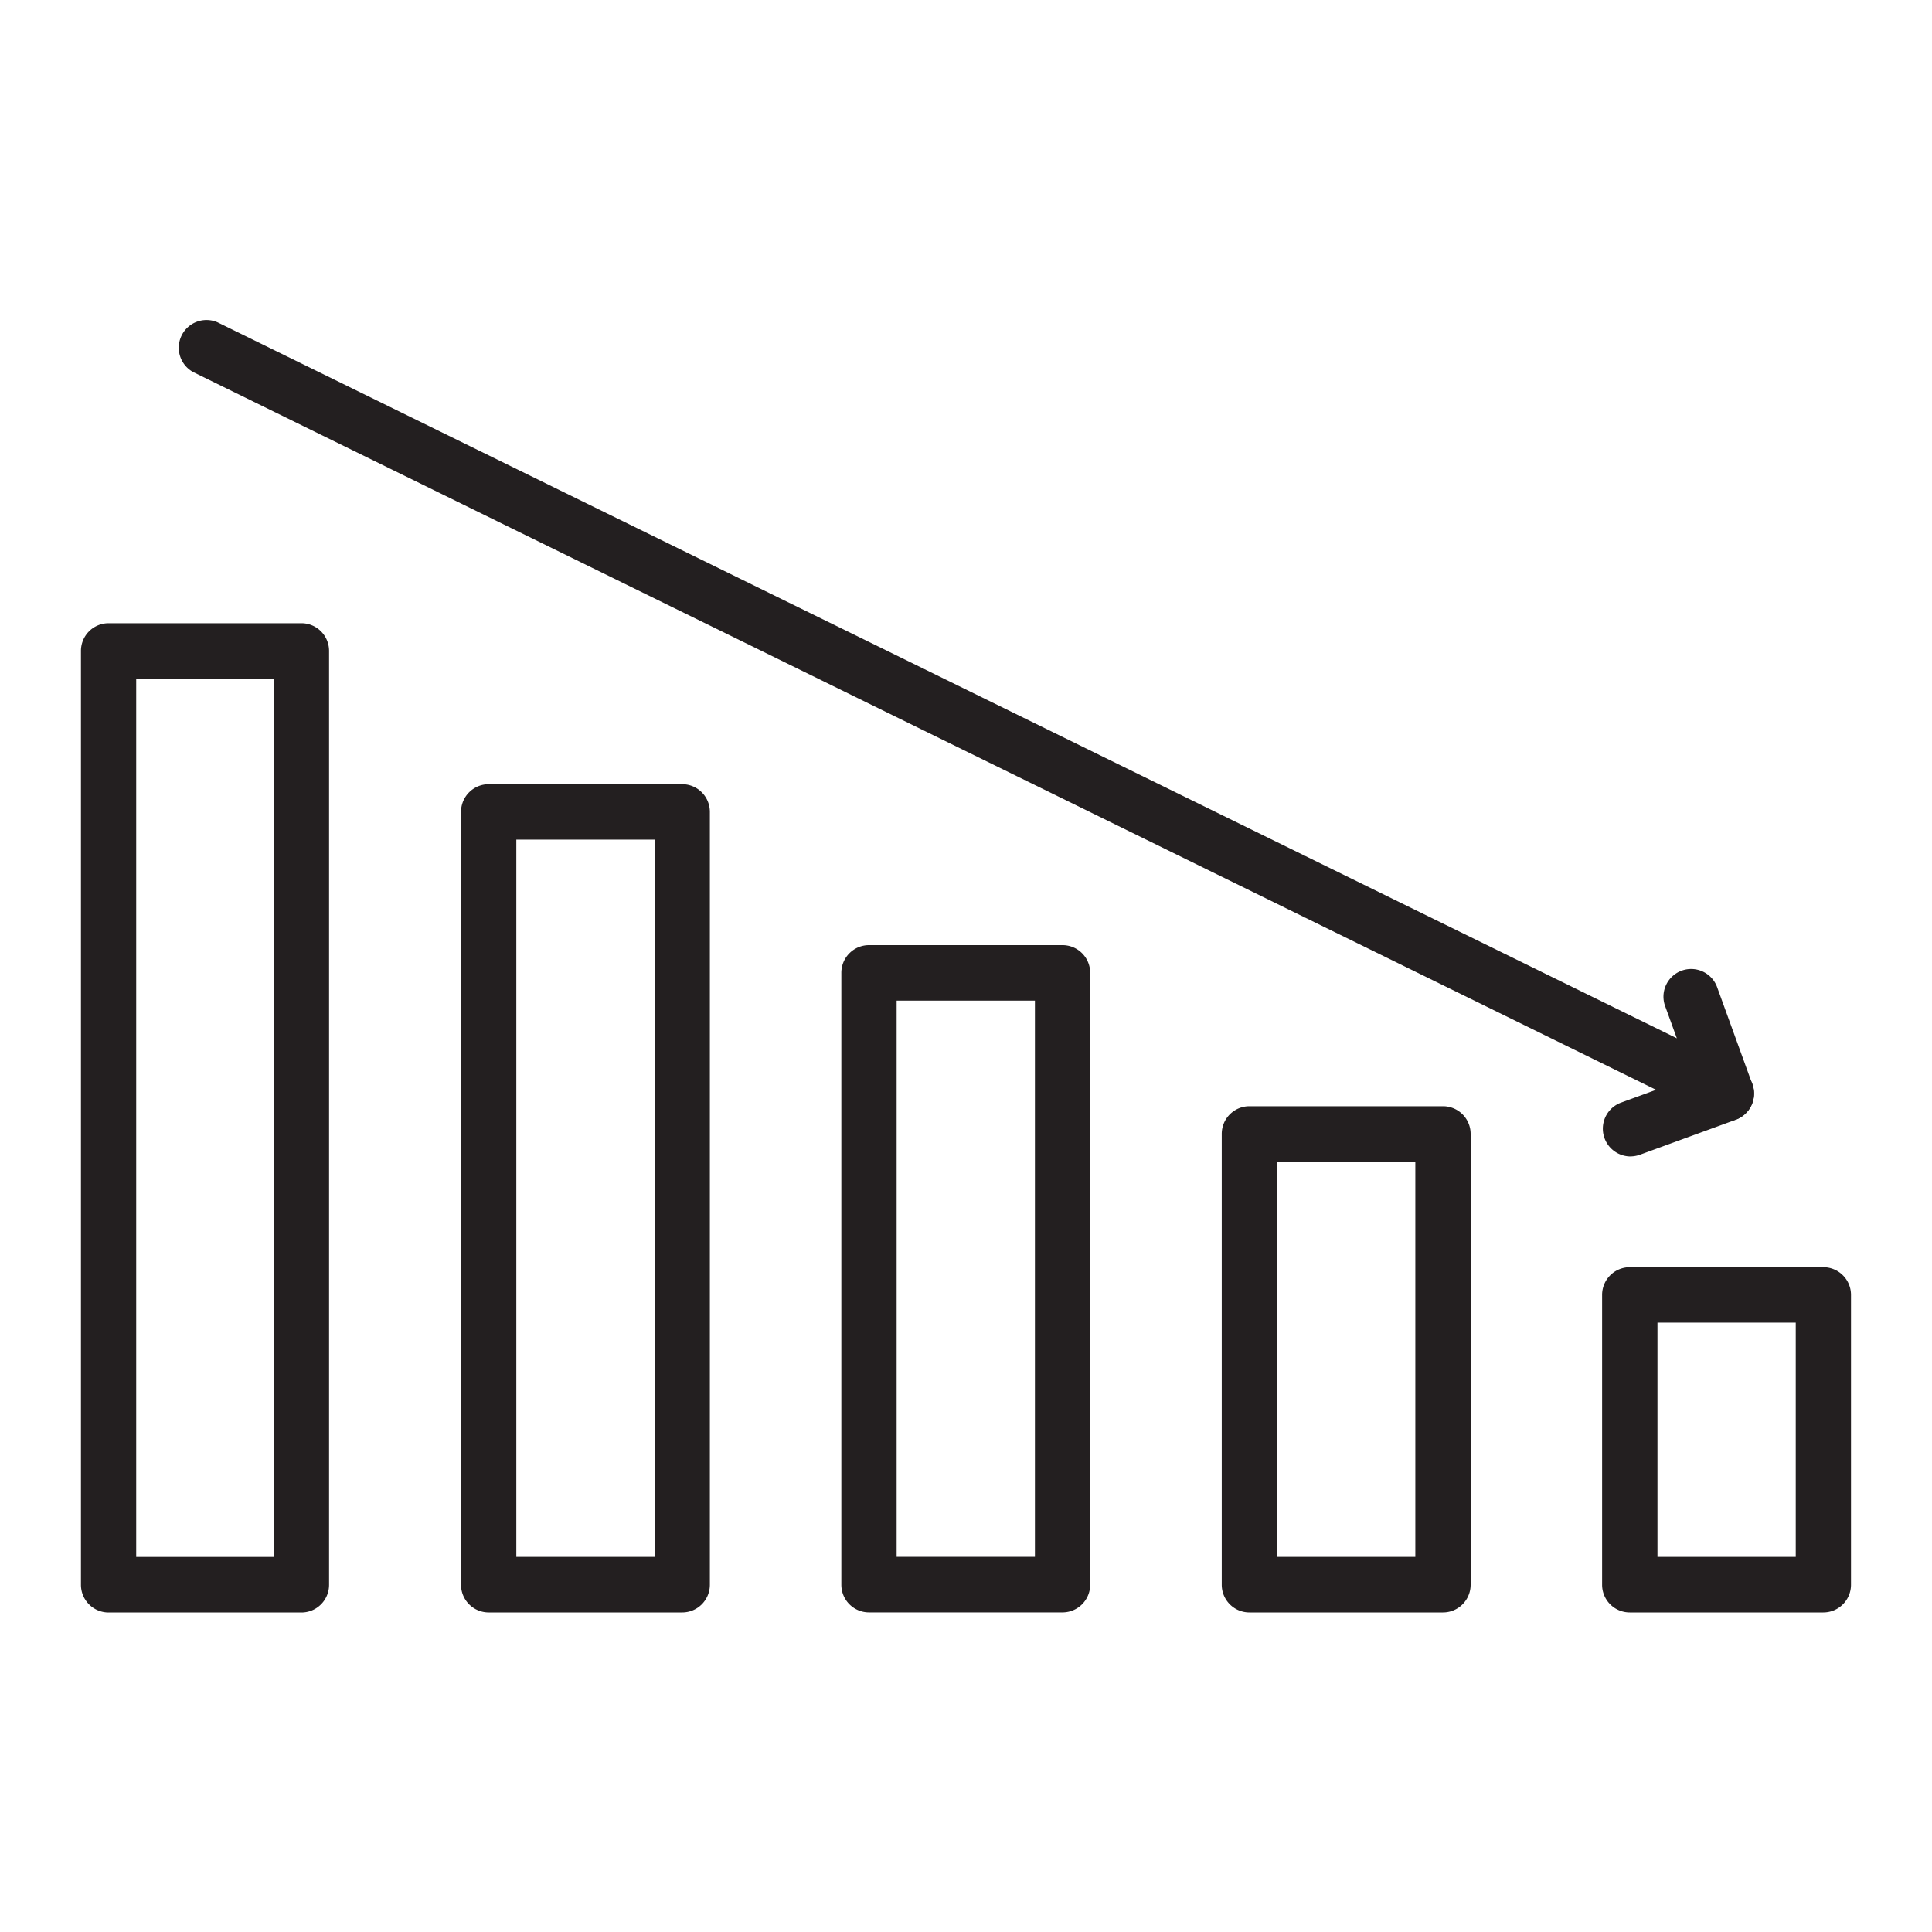
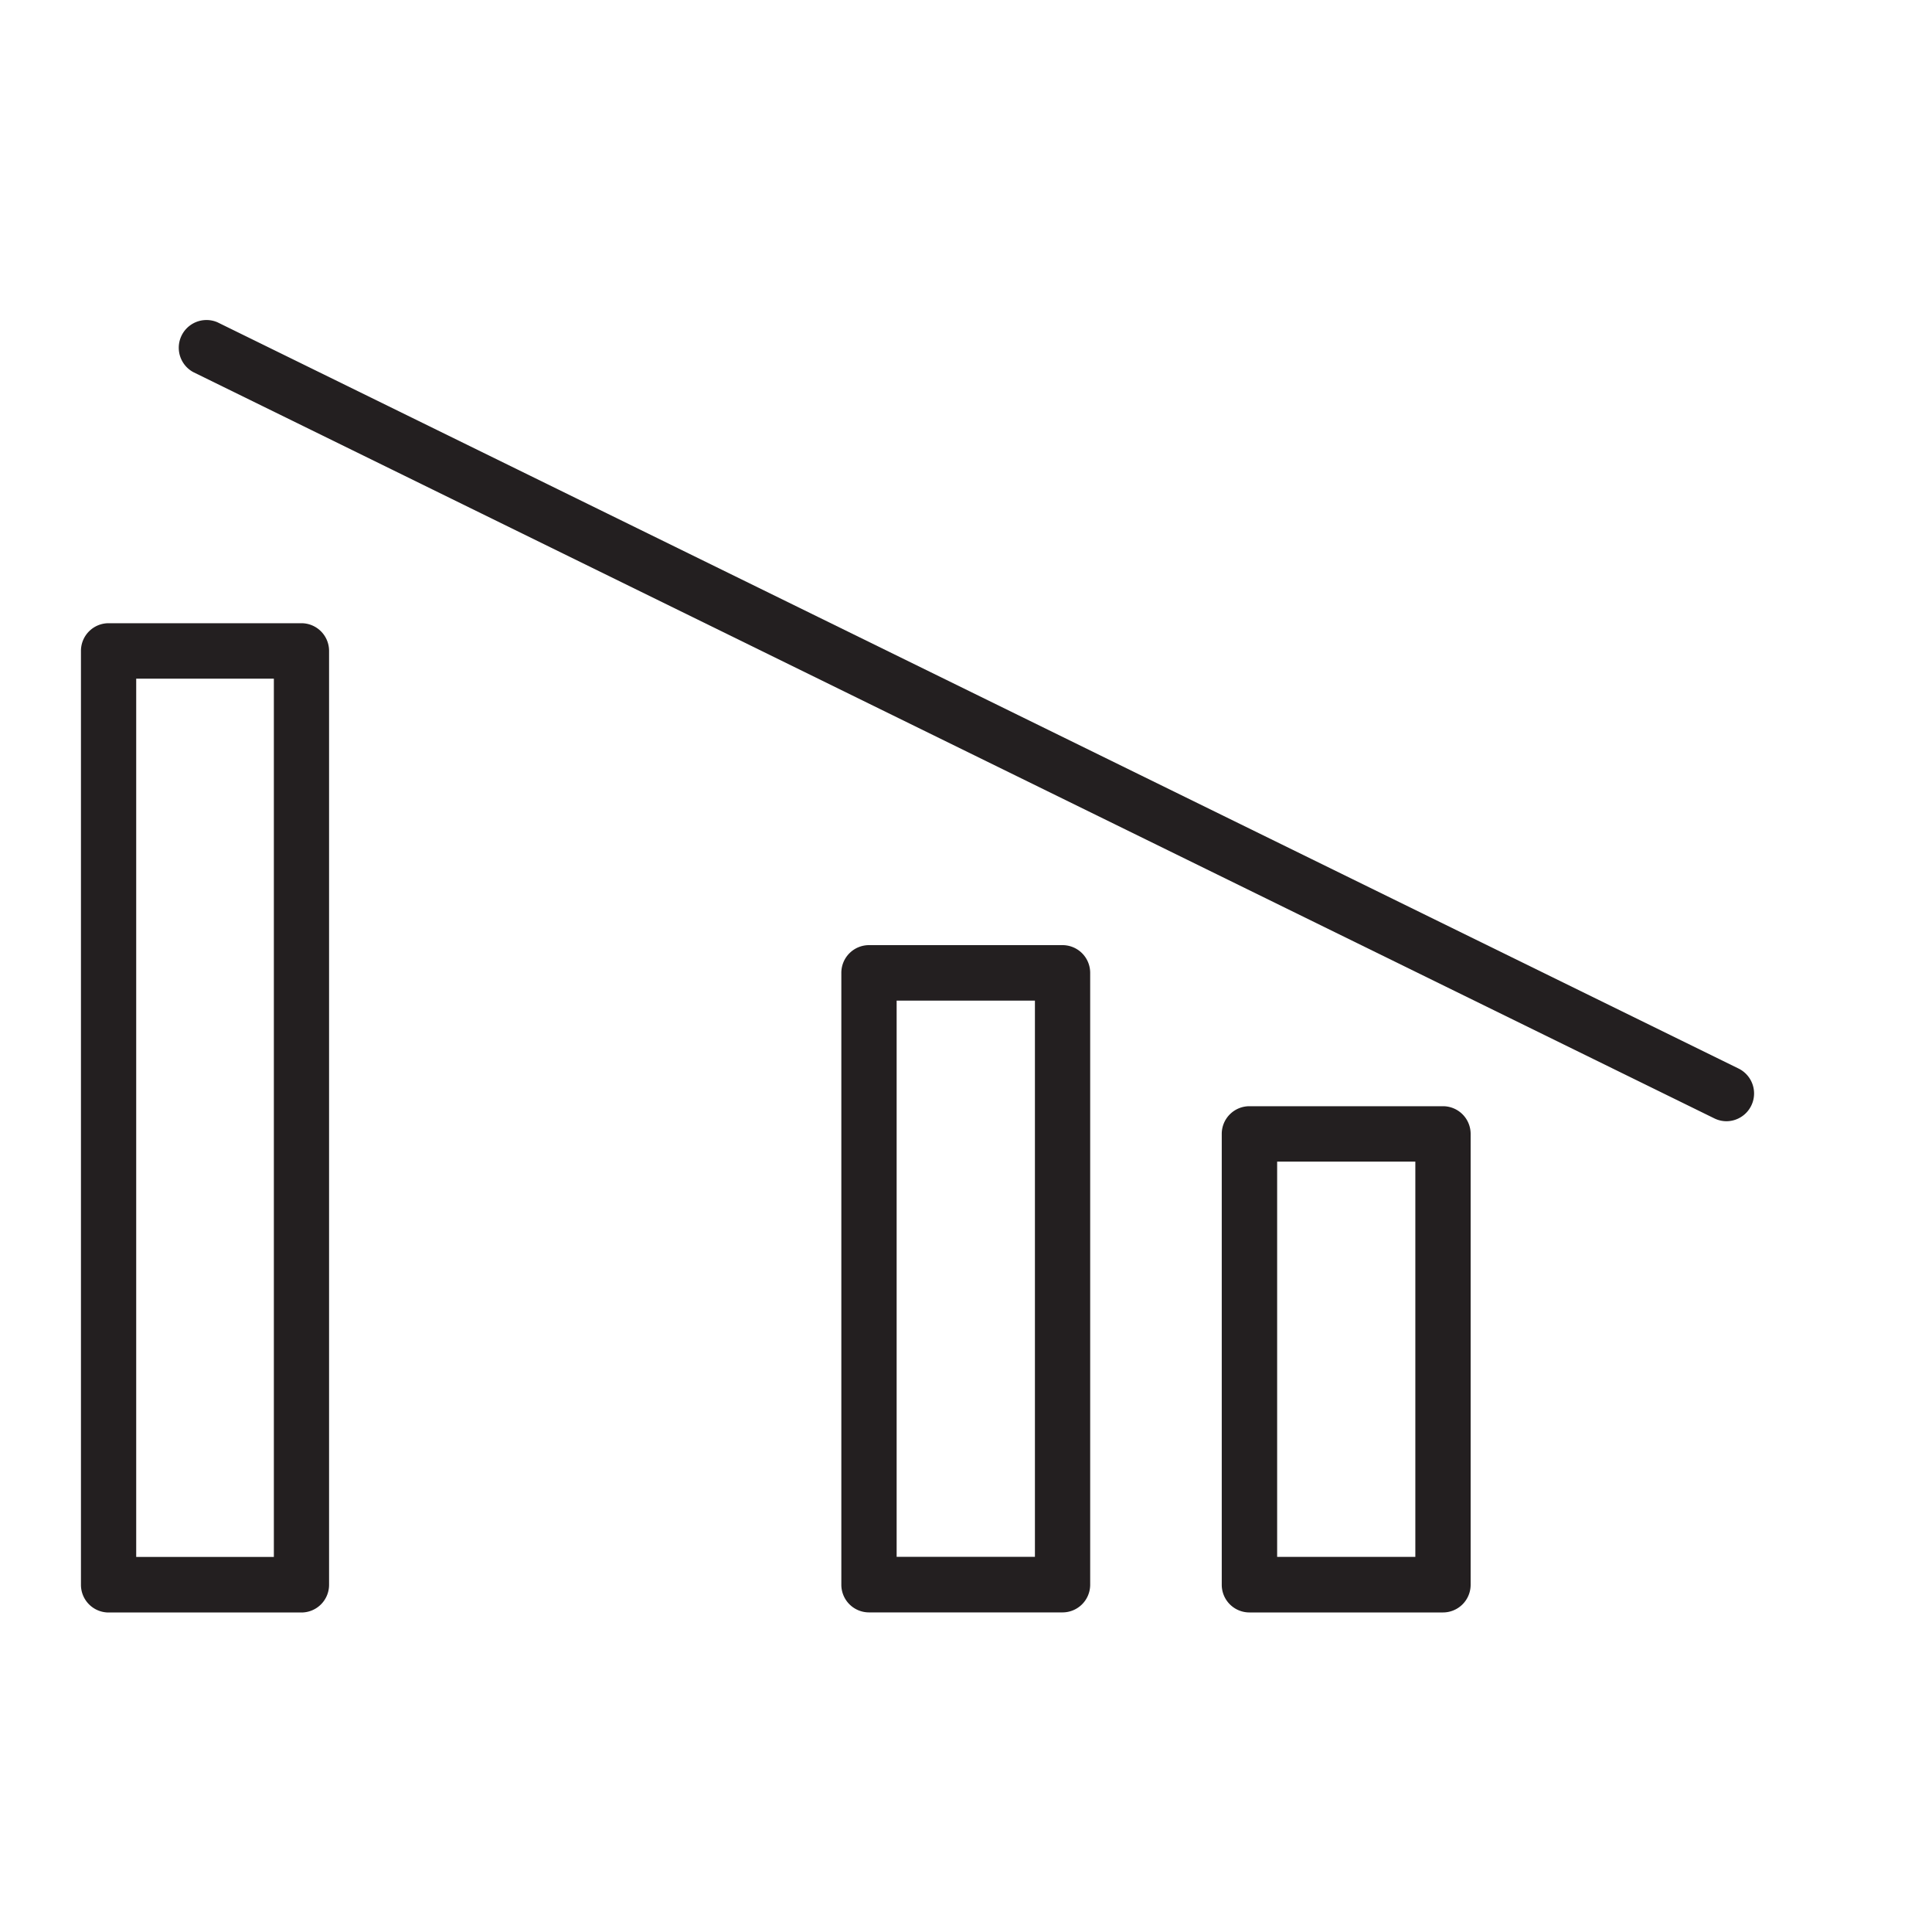
<svg xmlns="http://www.w3.org/2000/svg" width="40" height="40" viewBox="0 0 40 40">
  <defs>
    <clipPath id="clip-path">
      <path id="Path_176" data-name="Path 176" d="M112.605,161.328h5.17V181.9h-5.17Zm0,0" transform="translate(-112.605 -161.328)" />
    </clipPath>
    <clipPath id="clip-path-2">
      <path id="Path_178" data-name="Path 178" d="M144.711,175.191h5.169v17.181h-5.169Zm0,0" transform="translate(-144.711 -175.191)" />
    </clipPath>
    <clipPath id="clip-path-3">
      <path id="Path_180" data-name="Path 180" d="M176.812,188.645h5.269v13.89h-5.269Zm0,0" transform="translate(-176.812 -188.645)" />
    </clipPath>
    <clipPath id="clip-path-4">
      <path id="Path_182" data-name="Path 182" d="M209,202.508h5.248v10.5H209Zm0,0" transform="translate(-209 -202.508)" />
    </clipPath>
    <clipPath id="clip-path-5">
      <path id="Path_184" data-name="Path 184" d="M241.02,216h5.233v7.2H241.02Zm0,0" transform="translate(-241.02 -216)" />
    </clipPath>
  </defs>
  <g id="Group_138" data-name="Group 138" transform="translate(-9678 -2971)">
    <rect id="Rectangle_48" data-name="Rectangle 48" width="40" height="40" transform="translate(9678 2971)" fill="none" />
    <g id="_5" data-name="5" transform="translate(9567.07 2841.614)">
      <g id="Group_124" data-name="Group 124" transform="translate(112.605 142.198)" clip-path="url(#clip-path)">
        <path id="Path_175" data-name="Path 175" d="M117.171,182.178h-3.993a.573.573,0,0,1-.572-.574V162.27a.573.573,0,0,1,.572-.574h3.993a.573.573,0,0,1,.572.574V181.6A.573.573,0,0,1,117.171,182.178Zm-3.421-1.15H116.6V162.844H113.75v18.184" transform="translate(-112.605 -161.605)" fill="#231f20" fill-rule="evenodd" />
      </g>
      <g id="Group_125" data-name="Group 125" transform="translate(120.46 145.589)" clip-path="url(#clip-path-2)">
-         <path id="Path_177" data-name="Path 177" d="M149.35,192.47h-4.008a.573.573,0,0,1-.572-.574v-16a.573.573,0,0,1,.572-.574h4.008a.573.573,0,0,1,.572.574v16A.573.573,0,0,1,149.35,192.47Zm-3.435-1.15h2.863V176.469h-2.863V191.32" transform="translate(-144.755 -175.289)" fill="#231f20" fill-rule="evenodd" />
-       </g>
+         </g>
      <g id="Group_126" data-name="Group 126" transform="translate(128.313 148.88)" clip-path="url(#clip-path-3)">
        <path id="Path_179" data-name="Path 179" d="M181.541,202.761h-4.008a.573.573,0,0,1-.572-.575V189.52a.573.573,0,0,1,.572-.574h4.008a.573.573,0,0,1,.572.574v12.667A.573.573,0,0,1,181.541,202.761Zm-3.435-1.15h2.863V190.095h-2.863v11.517" transform="translate(-176.925 -188.872)" fill="#231f20" fill-rule="evenodd" />
      </g>
      <g id="Group_127" data-name="Group 127" transform="translate(136.187 152.272)" clip-path="url(#clip-path-4)">
        <path id="Path_181" data-name="Path 181" d="M213.734,213.056h-4.009a.573.573,0,0,1-.572-.574v-9.333a.573.573,0,0,1,.572-.574h4.009a.573.573,0,0,1,.572.574v9.333A.573.573,0,0,1,213.734,213.056Zm-3.436-1.15h2.863v-8.184H210.3v8.184" transform="translate(-209.115 -202.558)" fill="#231f20" fill-rule="evenodd" />
      </g>
      <g id="Group_128" data-name="Group 128" transform="translate(144.02 155.572)" clip-path="url(#clip-path-5)">
-         <path id="Path_183" data-name="Path 183" d="M245.925,223.348h-4.008a.573.573,0,0,1-.573-.574v-6a.573.573,0,0,1,.573-.574h4.008a.573.573,0,0,1,.572.574v6A.573.573,0,0,1,245.925,223.348Zm-3.435-1.15h2.863v-4.851h-2.863V222.2" transform="translate(-241.264 -216.15)" fill="#231f20" fill-rule="evenodd" />
-       </g>
+         </g>
      <path id="Path_185" data-name="Path 185" d="M152.864,152.6a.572.572,0,0,1-.25-.058l-31.495-15.452a.574.574,0,0,1,.5-1.032l31.494,15.451a.575.575,0,0,1-.252,1.091" transform="translate(-6.188 0)" fill="#231f20" fill-rule="evenodd" />
-       <path id="Path_186" data-name="Path 186" d="M241.99,194.886a.575.575,0,0,1-.2-1.114l1.449-.529-.528-1.453a.573.573,0,1,1,1.076-.393l.723,1.992a.576.576,0,0,1-.342.737l-1.987.725a.587.587,0,0,1-.2.034" transform="translate(-97.3 -41.557)" fill="#231f20" fill-rule="evenodd" />
    </g>
  </g>
</svg>